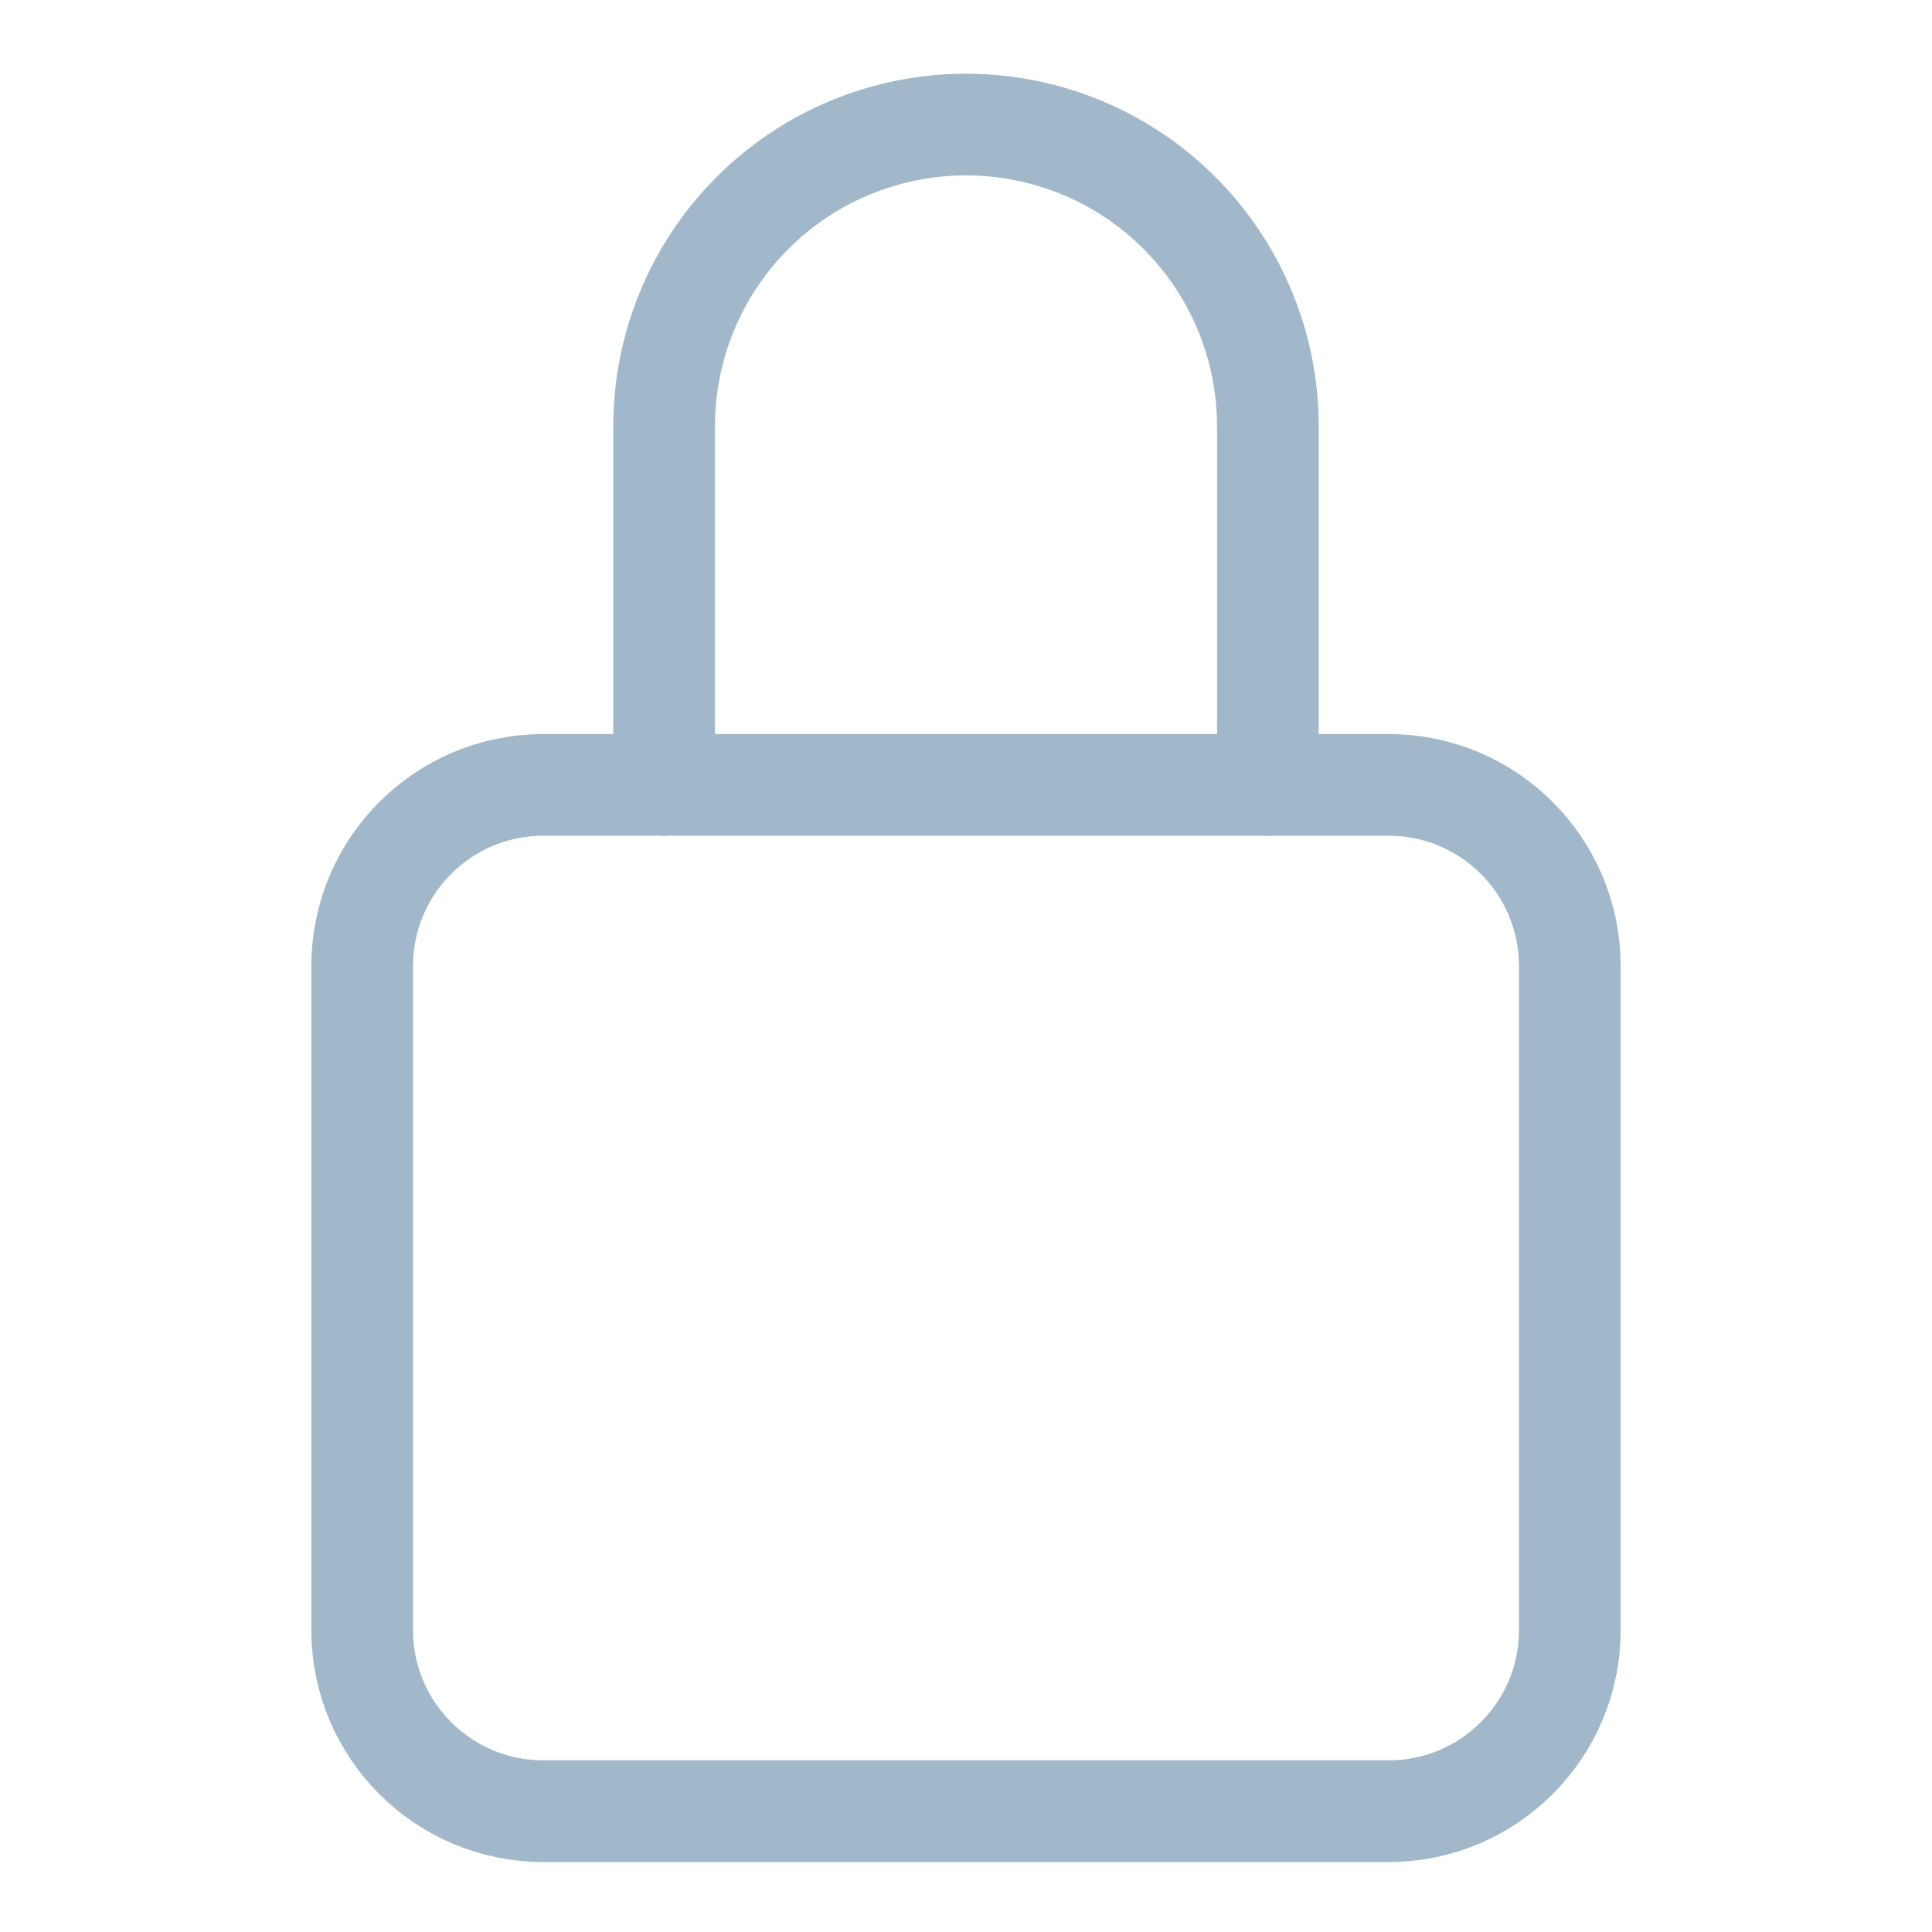
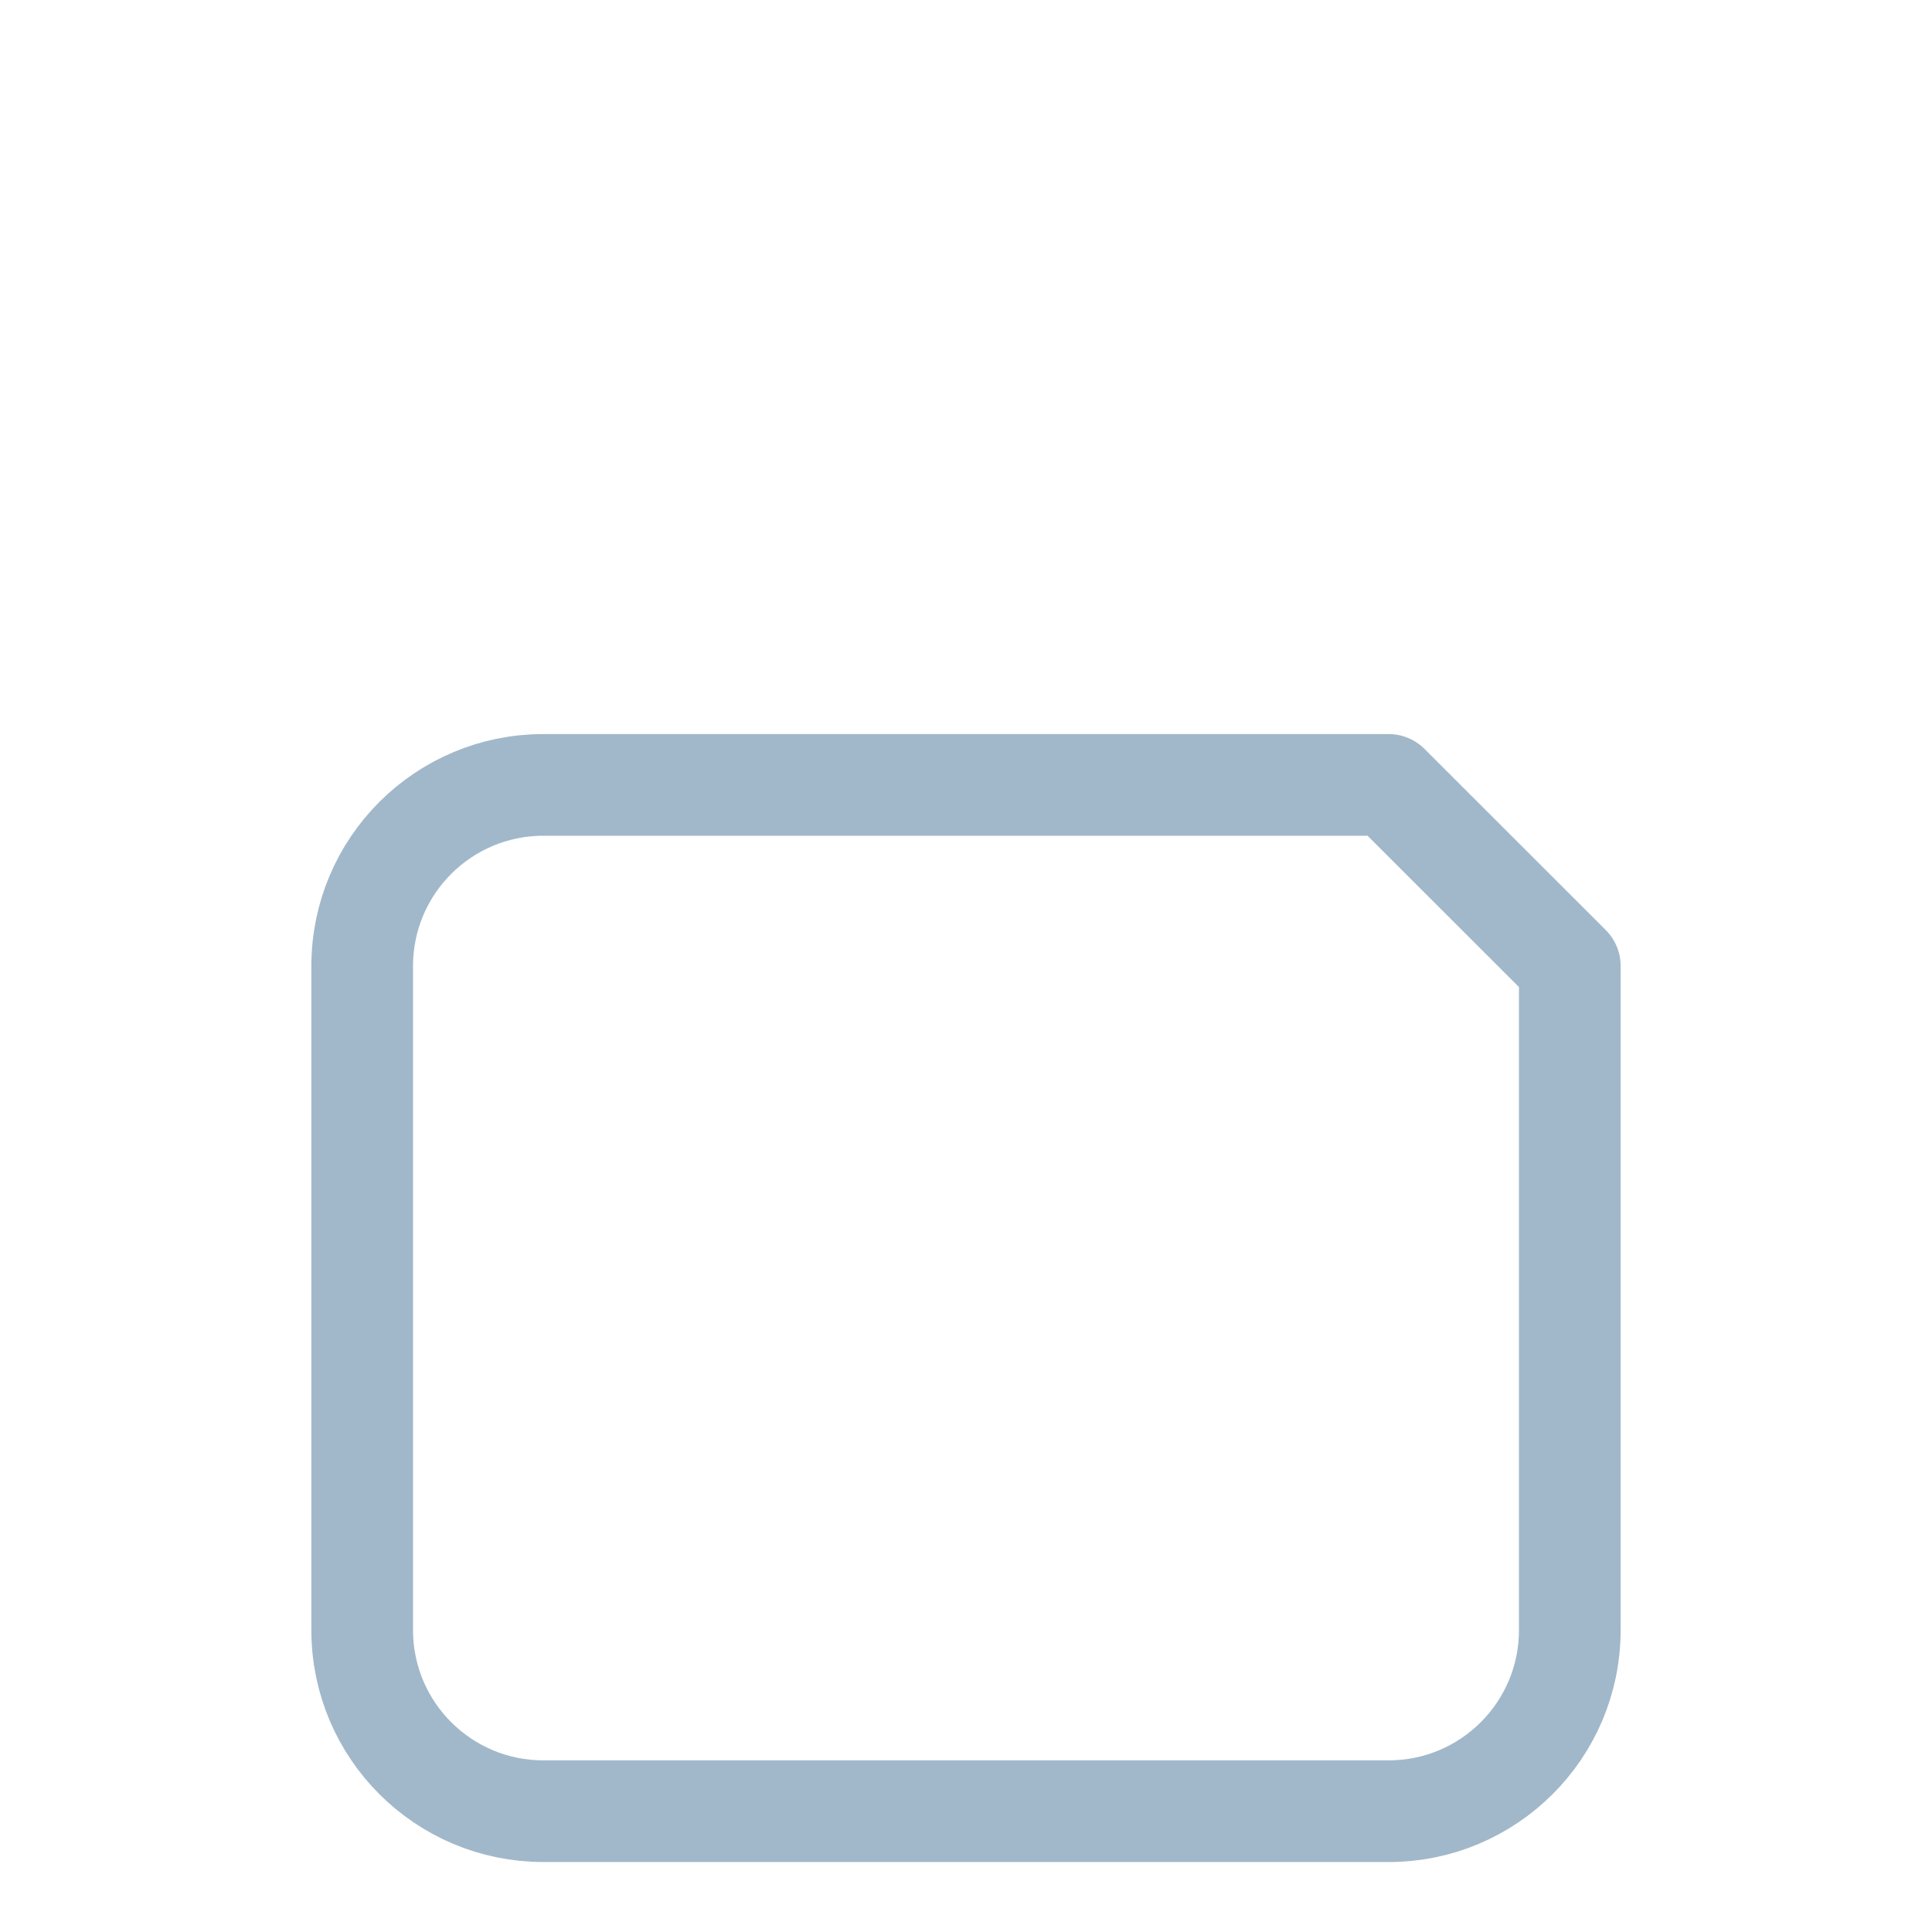
<svg xmlns="http://www.w3.org/2000/svg" width="19" height="19" viewBox="0 0 19 19" fill="none">
-   <path d="M12.469 7.719V4.193C12.469 3.406 12.156 2.651 11.599 2.094C11.043 1.537 10.287 1.225 9.5 1.225C8.713 1.225 7.958 1.537 7.401 2.094C6.844 2.651 6.531 3.406 6.531 4.193V7.719" stroke="#A1B8CA" stroke-linecap="round" stroke-linejoin="round" />
-   <path d="M13.656 7.719H5.344C4.36 7.719 3.562 8.516 3.562 9.5V16.031C3.562 17.015 4.36 17.812 5.344 17.812H13.656C14.64 17.812 15.438 17.015 15.438 16.031V9.5C15.438 8.516 14.64 7.719 13.656 7.719Z" stroke="#A1B8CA" stroke-linecap="round" stroke-linejoin="round" />
+   <path d="M13.656 7.719H5.344C4.36 7.719 3.562 8.516 3.562 9.5V16.031C3.562 17.015 4.36 17.812 5.344 17.812H13.656C14.64 17.812 15.438 17.015 15.438 16.031V9.5Z" stroke="#A1B8CA" stroke-linecap="round" stroke-linejoin="round" />
</svg>